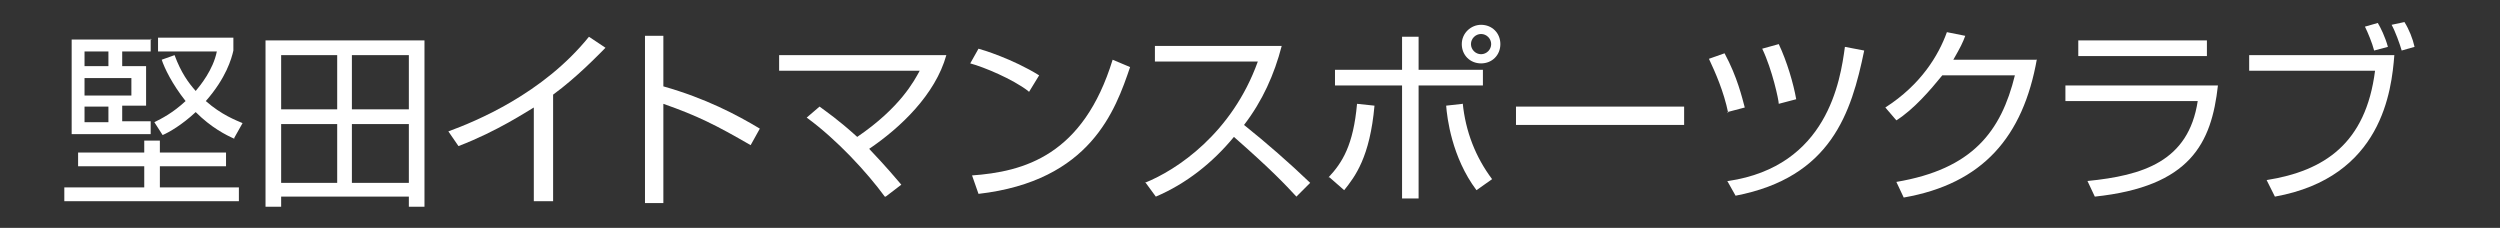
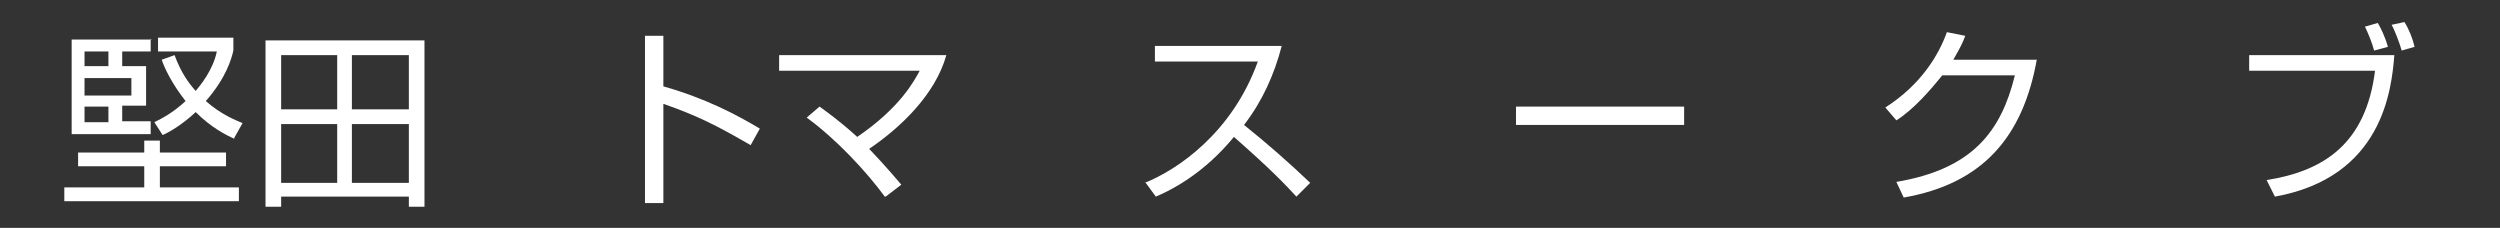
<svg xmlns="http://www.w3.org/2000/svg" version="1.1" viewBox="0 0 272.1 24.8">
  <rect x="0" y="0" width="272.1" height="24.8" fill="#333333" stroke="none" />
  <defs>
    <style>
      .cls-1 {
        fill: #fff;
      }
    </style>
  </defs>
  <g>
    <g id="_레이어_1" data-name="레이어_1">
      <g>
        <path class="cls-1" d="M26,21.9H7s0-1.5,0-1.5h8.7s0-2.3,0-2.3h-7.2s0-1.5,0-1.5h7.2s0-1.3,0-1.3h1.7s0,1.3,0,1.3h7.2s0,1.5,0,1.5h-7.2s0,2.3,0,2.3h8.6s0,1.5,0,1.5ZM16.4,4.2v1.4s-3.1,0-3.1,0v1.6s2.6,0,2.6,0v4.3s-2.6,0-2.6,0v1.7s3.1,0,3.1,0v1.4s-8.6,0-8.6,0V4.3s8.7,0,8.7,0ZM11.8,5.6h-2.6s0,1.6,0,1.6h2.6s0-1.6,0-1.6ZM14.3,8.5h-5.1s0,1.9,0,1.9h5.1s0-1.9,0-1.9ZM11.8,11.6h-2.6s0,1.7,0,1.7h2.6s0-1.7,0-1.7ZM25.5,15.1c-.9-.4-2.5-1.2-4.2-2.9-1.5,1.4-2.9,2.2-3.6,2.5l-.9-1.4c.8-.4,2-1,3.4-2.3-1.5-1.9-2.3-3.6-2.6-4.5l1.4-.5c.7,1.9,1.5,3,2.3,3.9.5-.6,1.9-2.3,2.3-4.3h-6.4s0-1.5,0-1.5h8.2s0,1.4,0,1.4c-.2.9-.8,3-3,5.5,1.7,1.5,3.3,2.1,4,2.4l-.9,1.6Z" />
        <path class="cls-1" d="M44.5,22.5v-1.1s-13.9,0-13.9,0v1.1s-1.7,0-1.7,0V4.4s17.3,0,17.3,0v18.1s-1.6,0-1.6,0ZM36.7,6h-6.1s0,5.9,0,5.9h6.1s0-5.9,0-5.9ZM36.7,13.5h-6.1s0,6.4,0,6.4h6.1s0-6.4,0-6.4ZM44.5,6h-6.2s0,5.9,0,5.9h6.2s0-5.9,0-5.9ZM44.5,19.9v-6.4s-6.2,0-6.2,0v6.4s6.2,0,6.2,0Z" />
-         <path class="cls-1" d="M60.1,21.9h-2s0-10.2,0-10.2c-.7.4-4,2.6-8.2,4.2l-1.1-1.6c3-1.1,10.3-4.1,15.3-10.3l1.8,1.2c-.8.8-3.1,3.2-5.7,5.1v11.6Z" />
        <path class="cls-1" d="M72.2,3.9v5.5c4.6,1.3,8,3.1,10.5,4.6l-1,1.8c-3.8-2.2-5.8-3.2-9.5-4.5v10.8s-2,0-2,0V3.9s1.9,0,1.9,0Z" />
        <path class="cls-1" d="M96.3,21.4c-1.9-2.6-5.2-6.2-8.5-8.6l1.4-1.2c.8.6,2,1.4,4.1,3.3,4.7-3.2,6.2-6.1,6.8-7.2h-15.3s0-1.7,0-1.7h18.2c-1.2,4.3-5,7.9-8.4,10.2,1.9,2,2.9,3.2,3.5,3.9l-1.7,1.3Z" />
-         <path class="cls-1" d="M111.9,9.9c-1.7-1.3-4.8-2.6-6.3-3l.9-1.6c.4.1,3.7,1.1,6.6,2.9l-1.1,1.8ZM105.7,19.1c5.8-.4,12.2-2.2,15.4-12.6l1.9.8c-1.6,4.7-4.3,12.4-16.5,13.8l-.7-2Z" />
        <path class="cls-1" d="M124.6,19.9c3.5-1.4,9.5-5.4,12.3-13.2h-11.2s0-1.7,0-1.7h13.8c-.8,3.1-2.1,6-4.1,8.6,2.5,2,4.9,4.1,7.2,6.3l-1.5,1.5c-1.2-1.3-2.7-2.9-6.8-6.5-2.3,2.8-5.2,5.1-8.5,6.5l-1.1-1.5Z" />
-         <path class="cls-1" d="M144.6,19.3c1.5-1.6,2.7-3.5,3.1-8l1.9.2c-.5,5.6-2.1,7.7-3.3,9.2l-1.6-1.4ZM154.4,4v3.6s7,0,7,0v1.7s-7,0-7,0v12.3s-1.8,0-1.8,0v-12.3s-7.3,0-7.3,0v-1.7s7.3,0,7.3,0v-3.6s1.9,0,1.9,0ZM159.2,11.2c.3,3.1,1.4,5.9,3.2,8.3l-1.7,1.2c-2.7-3.6-3.2-7.9-3.3-9.2l1.8-.2ZM163.3,4.8c0,1.2-.9,2.1-2.1,2.1-1.2,0-2.1-.9-2.1-2.1s1-2.1,2.1-2.1c1.2,0,2.1.9,2.1,2.1ZM160.1,4.8c0,.6.5,1.1,1.1,1.1.6,0,1.1-.5,1.1-1.1,0-.6-.5-1.1-1.1-1.1-.6,0-1.1.5-1.1,1.1Z" />
        <path class="cls-1" d="M183.3,11.6v2s-18.3,0-18.3,0v-2s18.3,0,18.3,0Z" />
-         <path class="cls-1" d="M188.1,12.3c-.5-2.4-1.4-4.4-2.1-5.9l1.7-.6c1.4,2.6,1.9,4.8,2.2,5.9l-1.9.5ZM188.1,19.7c10.8-1.6,12.2-10.9,12.7-14.6l2.1.4c-1.4,6.8-3.6,13.8-14,15.8l-.9-1.6ZM193.6,11.3c0-.4-.7-3.7-1.8-6l1.8-.5c.9,1.9,1.6,4.3,1.9,6l-1.9.5Z" />
        <path class="cls-1" d="M221.7,6.4c-1.5,8.5-5.9,13.6-14.5,15.1l-.8-1.7c8.3-1.4,11.4-5.5,12.9-11.6h-7.9c-1.3,1.6-3.1,3.7-5,4.9l-1.2-1.4c3.9-2.5,5.8-5.7,6.7-8.2l2,.4c-.3.8-.5,1.2-1.3,2.6h9.1Z" />
-         <path class="cls-1" d="M241.4,9.3c-.7,6.3-3,11-13.4,12.1l-.8-1.7c6-.6,11-2.1,12-8.7h-14.4s0-1.7,0-1.7h16.6ZM240.2,4.4v1.7s-14,0-14,0v-1.7s14,0,14,0Z" />
        <path class="cls-1" d="M260.6,6c-.3,3.8-1.3,13.3-13,15.4l-.9-1.8c6.3-1,10.8-4,11.8-11.9h-13.7s0-1.7,0-1.7h15.8ZM258.4,5.5c-.2-.8-.7-2-1-2.6l1.4-.4c.3.5.8,1.5,1.1,2.6l-1.5.4ZM261.4,5.5c-.2-.7-.7-2.1-1.1-2.8l1.4-.3c.5.8.9,1.8,1.1,2.7l-1.4.4Z" />
      </g>
    </g>
  </g>
</svg>